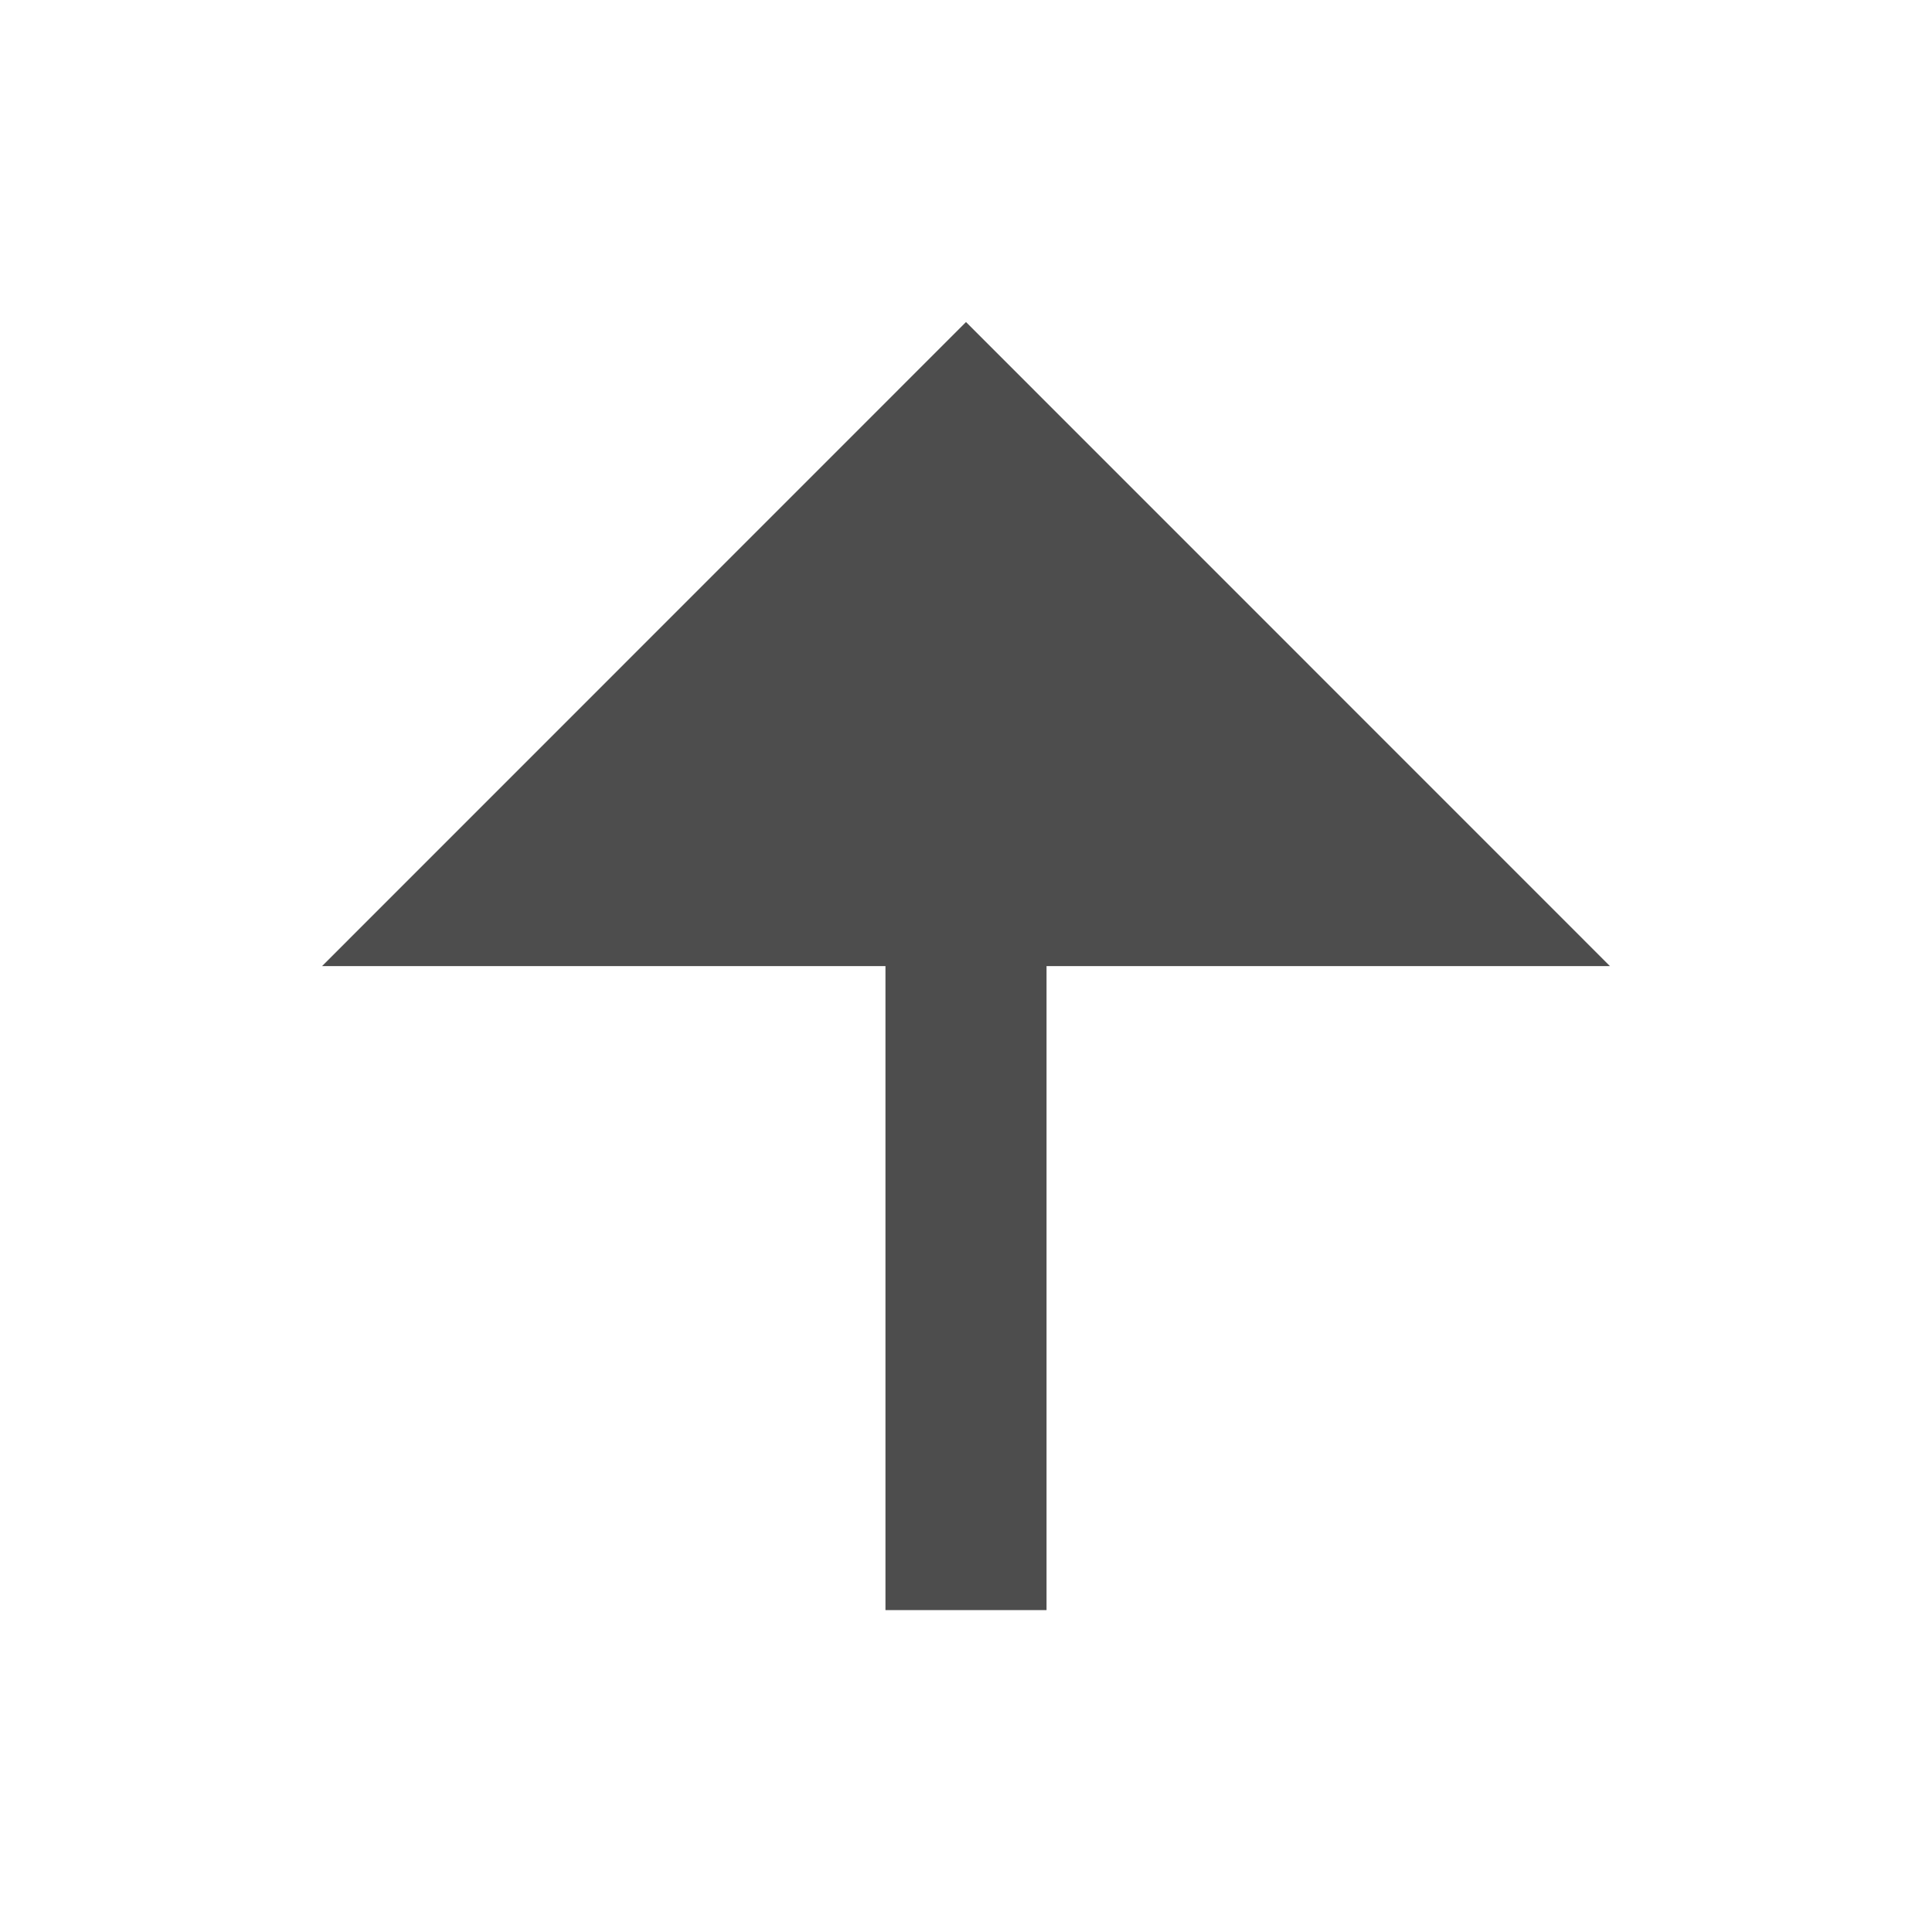
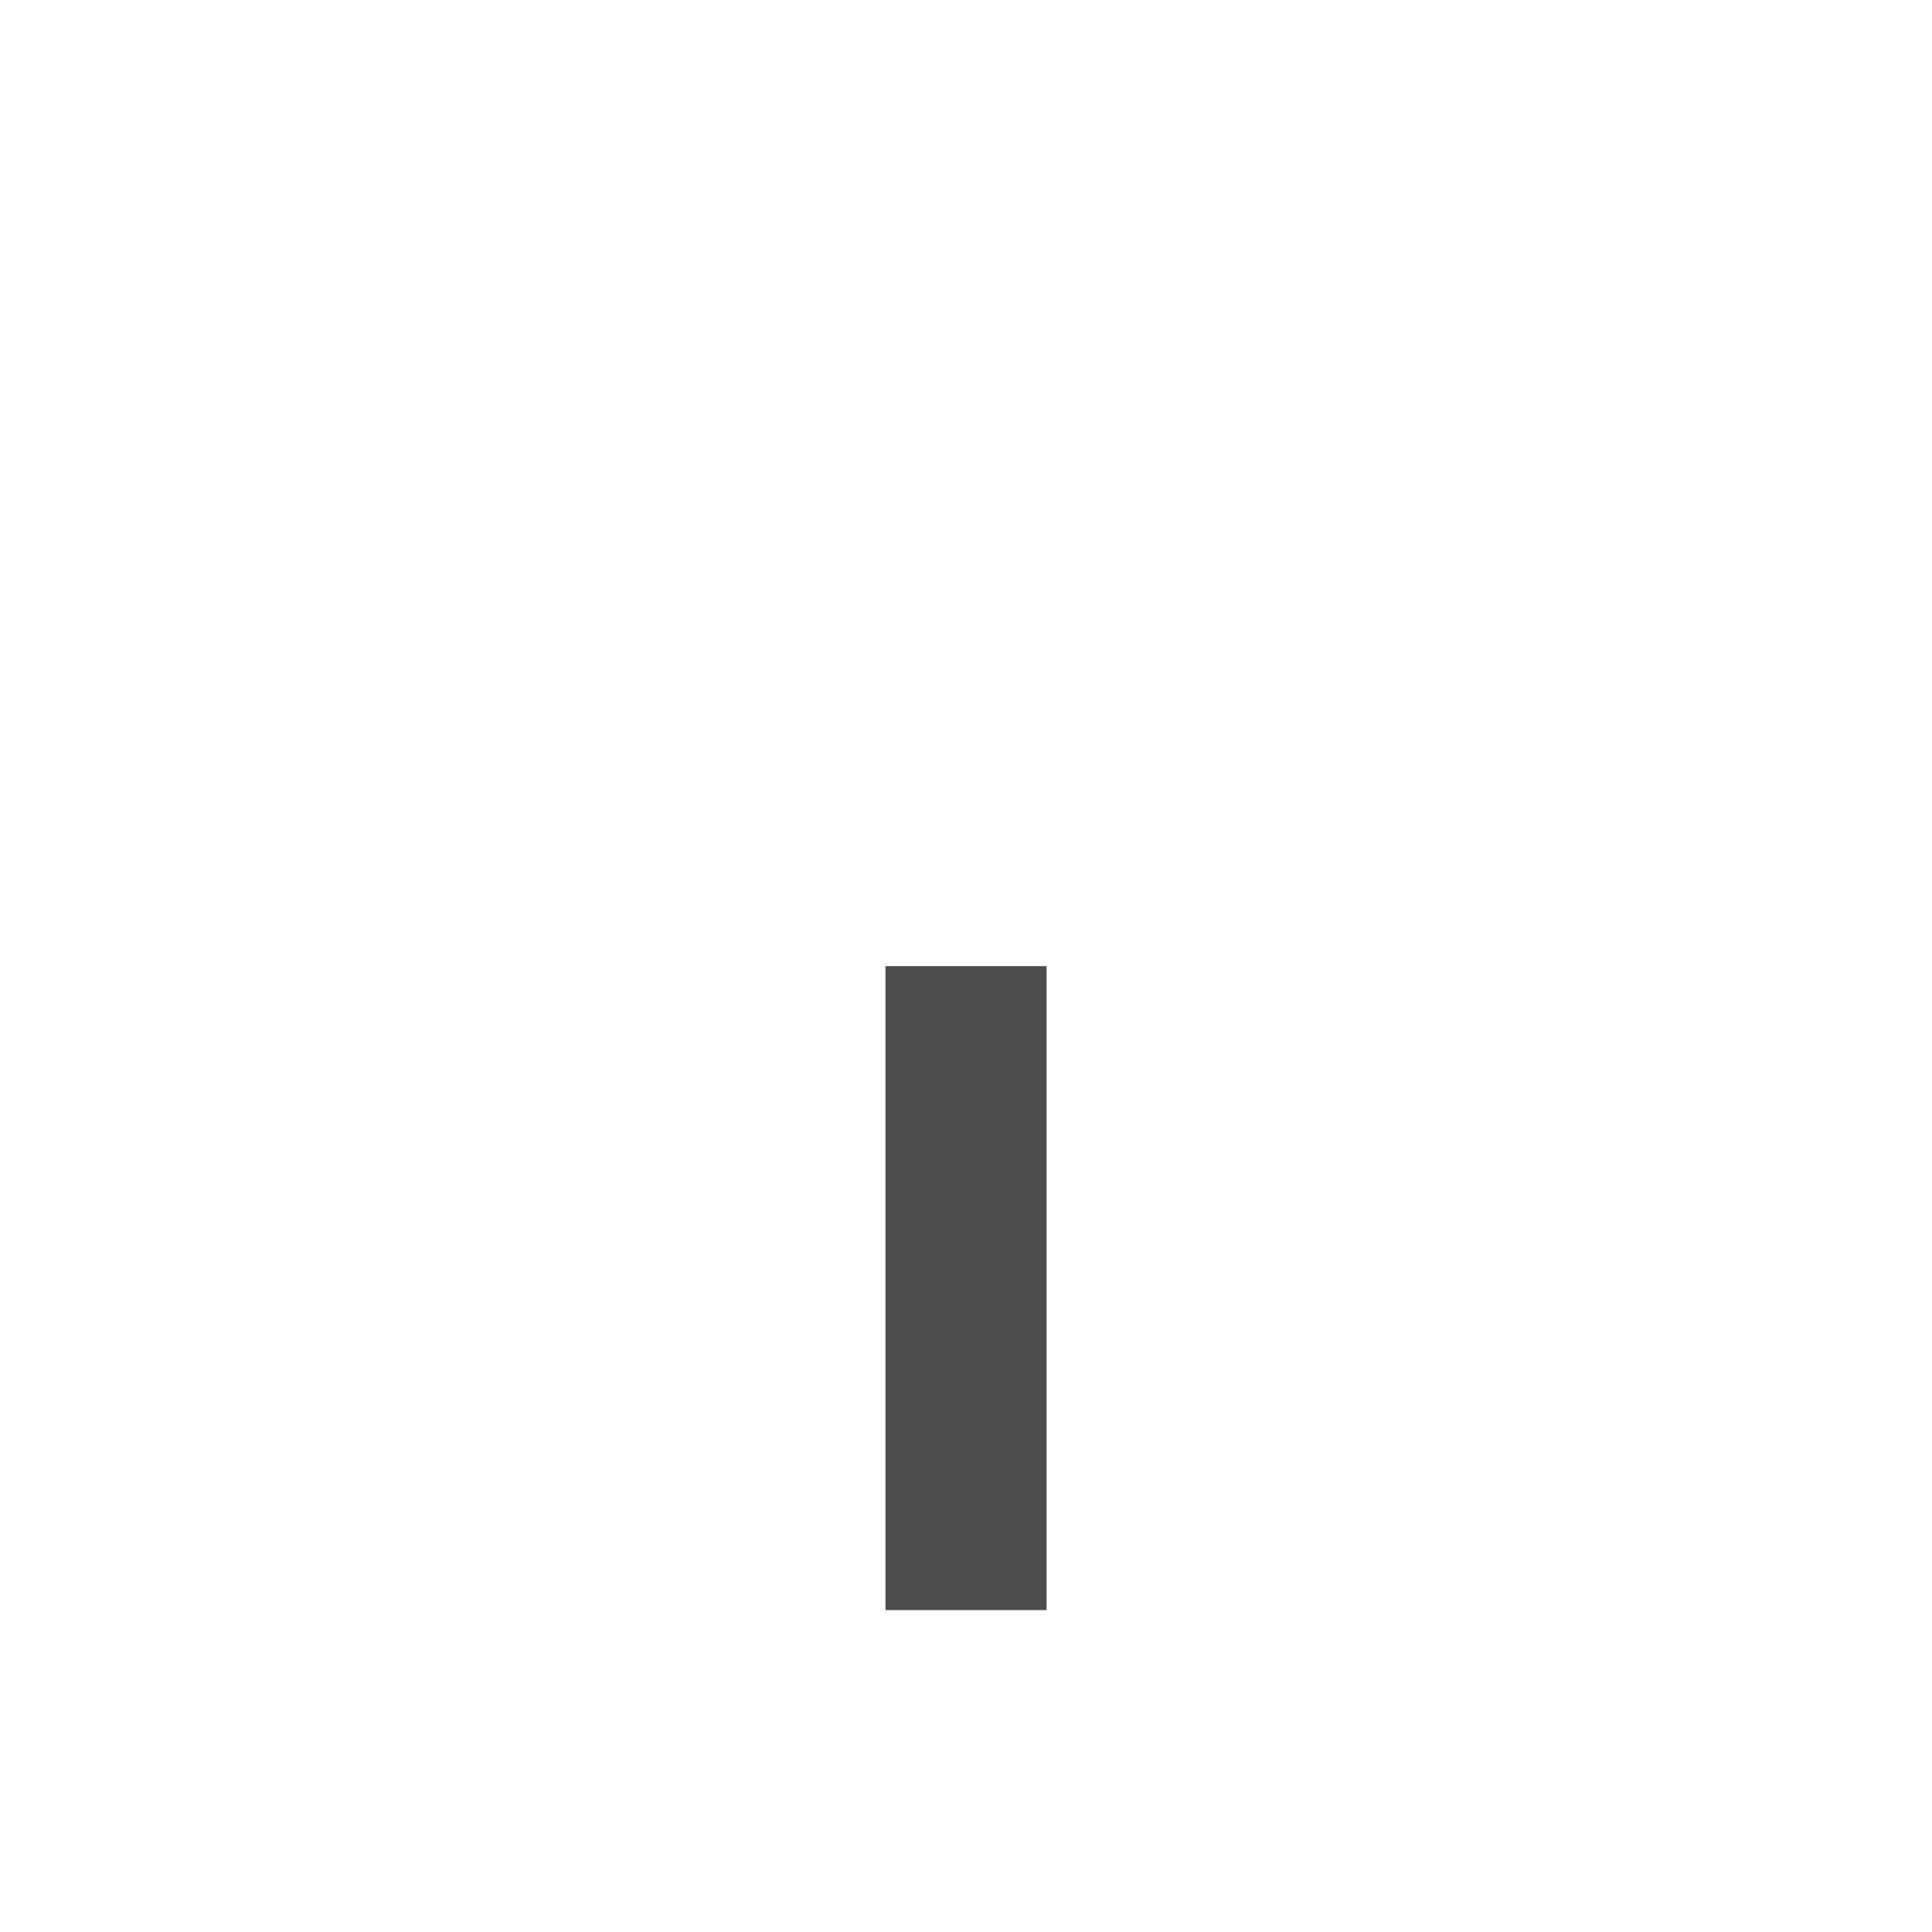
<svg xmlns="http://www.w3.org/2000/svg" width="16" height="16" viewBox="0 0 16 16" fill="none">
-   <path d="M8.667 8.001L8.667 13.334L7.333 13.334L7.333 8.001L2.667 8.001L8 2.667L13.333 8.001L8.667 8.001Z" fill="#4D4D4D" />
+   <path d="M8.667 8.001L8.667 13.334L7.333 13.334L7.333 8.001L2.667 8.001L13.333 8.001L8.667 8.001Z" fill="#4D4D4D" />
</svg>